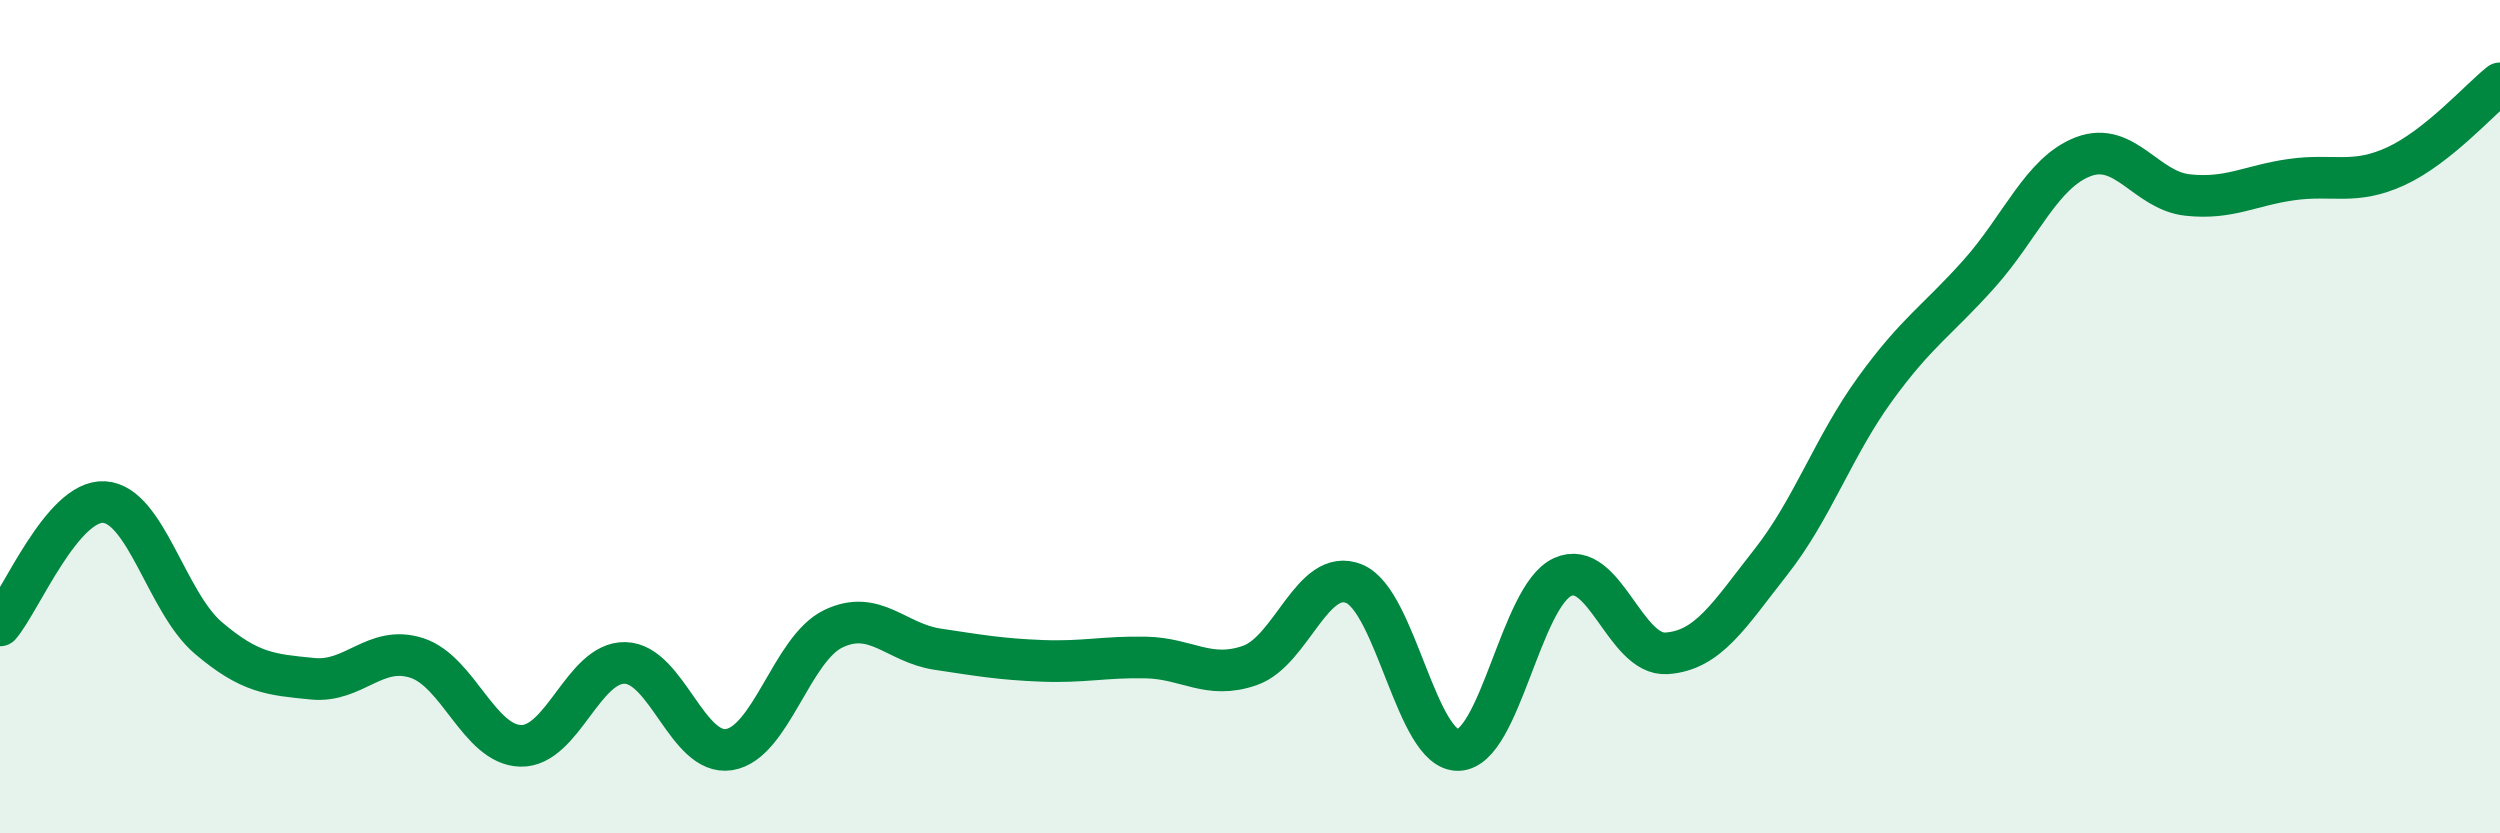
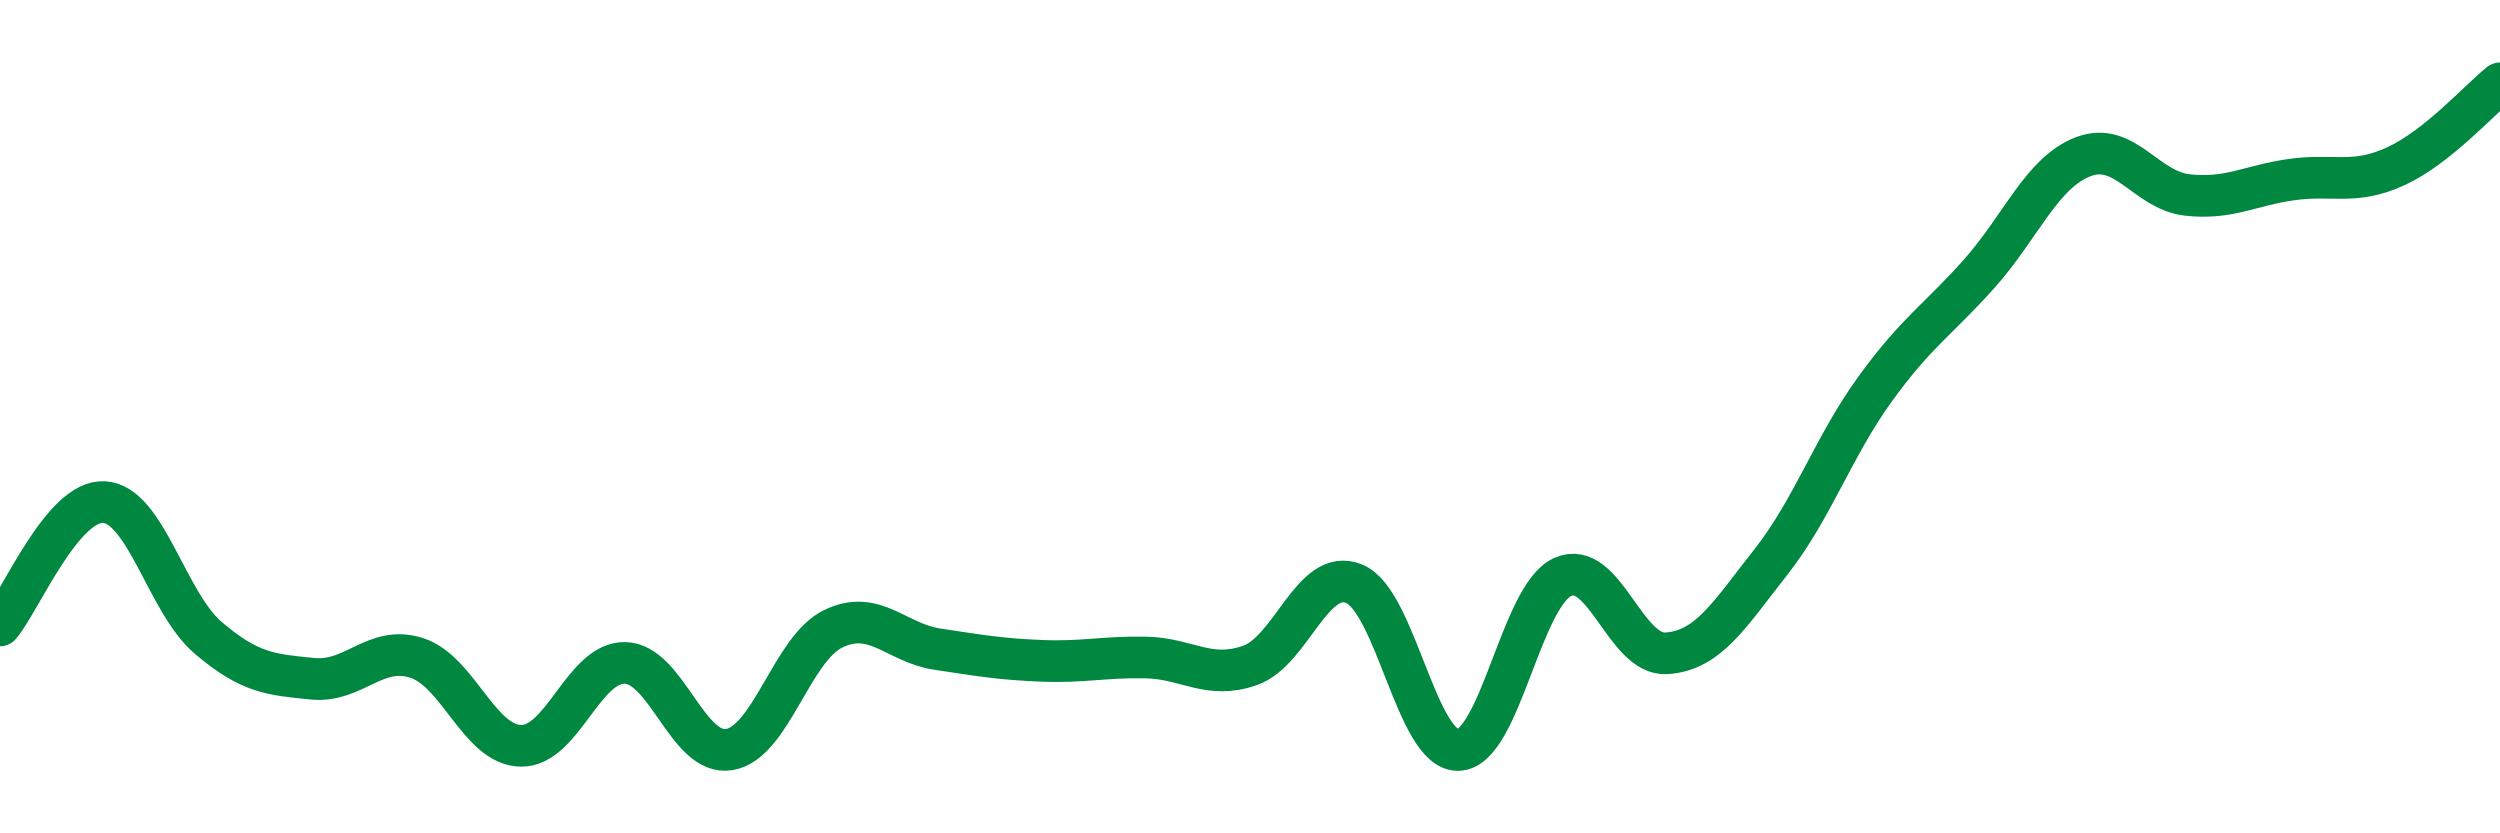
<svg xmlns="http://www.w3.org/2000/svg" width="60" height="20" viewBox="0 0 60 20">
-   <path d="M 0,15.01 C 0.5,14.42 1.5,11.99 2.5,12.05 C 3.5,12.11 4,14.46 5,15.31 C 6,16.16 6.5,16.19 7.5,16.29 C 8.5,16.39 9,15.47 10,15.79 C 11,16.11 11.5,17.88 12.5,17.9 C 13.5,17.92 14,15.89 15,15.91 C 16,15.93 16.5,18.15 17.5,17.99 C 18.5,17.83 19,15.57 20,15.09 C 21,14.61 21.5,15.43 22.5,15.58 C 23.5,15.73 24,15.82 25,15.86 C 26,15.9 26.5,15.76 27.5,15.78 C 28.5,15.8 29,16.32 30,15.97 C 31,15.62 31.5,13.6 32.5,14.01 C 33.5,14.42 34,18.03 35,18 C 36,17.97 36.5,14.31 37.5,13.85 C 38.5,13.39 39,15.75 40,15.68 C 41,15.61 41.5,14.76 42.5,13.49 C 43.5,12.22 44,10.72 45,9.34 C 46,7.96 46.5,7.69 47.5,6.57 C 48.5,5.45 49,4.14 50,3.76 C 51,3.38 51.5,4.57 52.5,4.68 C 53.5,4.79 54,4.45 55,4.31 C 56,4.17 56.5,4.45 57.5,3.99 C 58.5,3.53 59.5,2.4 60,2L60 20L0 20Z" fill="#008740" opacity="0.1" stroke-linecap="round" stroke-linejoin="round" />
  <path d="M 0,15.01 C 0.5,14.42 1.5,11.99 2.5,12.05 C 3.5,12.11 4,14.46 5,15.31 C 6,16.16 6.5,16.19 7.5,16.29 C 8.5,16.39 9,15.47 10,15.79 C 11,16.11 11.5,17.88 12.5,17.9 C 13.5,17.92 14,15.89 15,15.91 C 16,15.93 16.5,18.15 17.5,17.99 C 18.5,17.83 19,15.57 20,15.09 C 21,14.61 21.5,15.43 22.5,15.58 C 23.5,15.73 24,15.82 25,15.86 C 26,15.9 26.5,15.76 27.5,15.78 C 28.5,15.8 29,16.32 30,15.97 C 31,15.62 31.5,13.6 32.5,14.01 C 33.5,14.42 34,18.03 35,18 C 36,17.97 36.5,14.31 37.5,13.85 C 38.5,13.39 39,15.75 40,15.68 C 41,15.61 41.5,14.76 42.5,13.49 C 43.5,12.22 44,10.72 45,9.34 C 46,7.96 46.5,7.69 47.5,6.57 C 48.5,5.45 49,4.14 50,3.76 C 51,3.38 51.5,4.57 52.5,4.68 C 53.5,4.79 54,4.45 55,4.31 C 56,4.17 56.5,4.45 57.5,3.99 C 58.5,3.53 59.5,2.4 60,2" stroke="#008740" stroke-width="1" fill="none" stroke-linecap="round" stroke-linejoin="round" />
</svg>